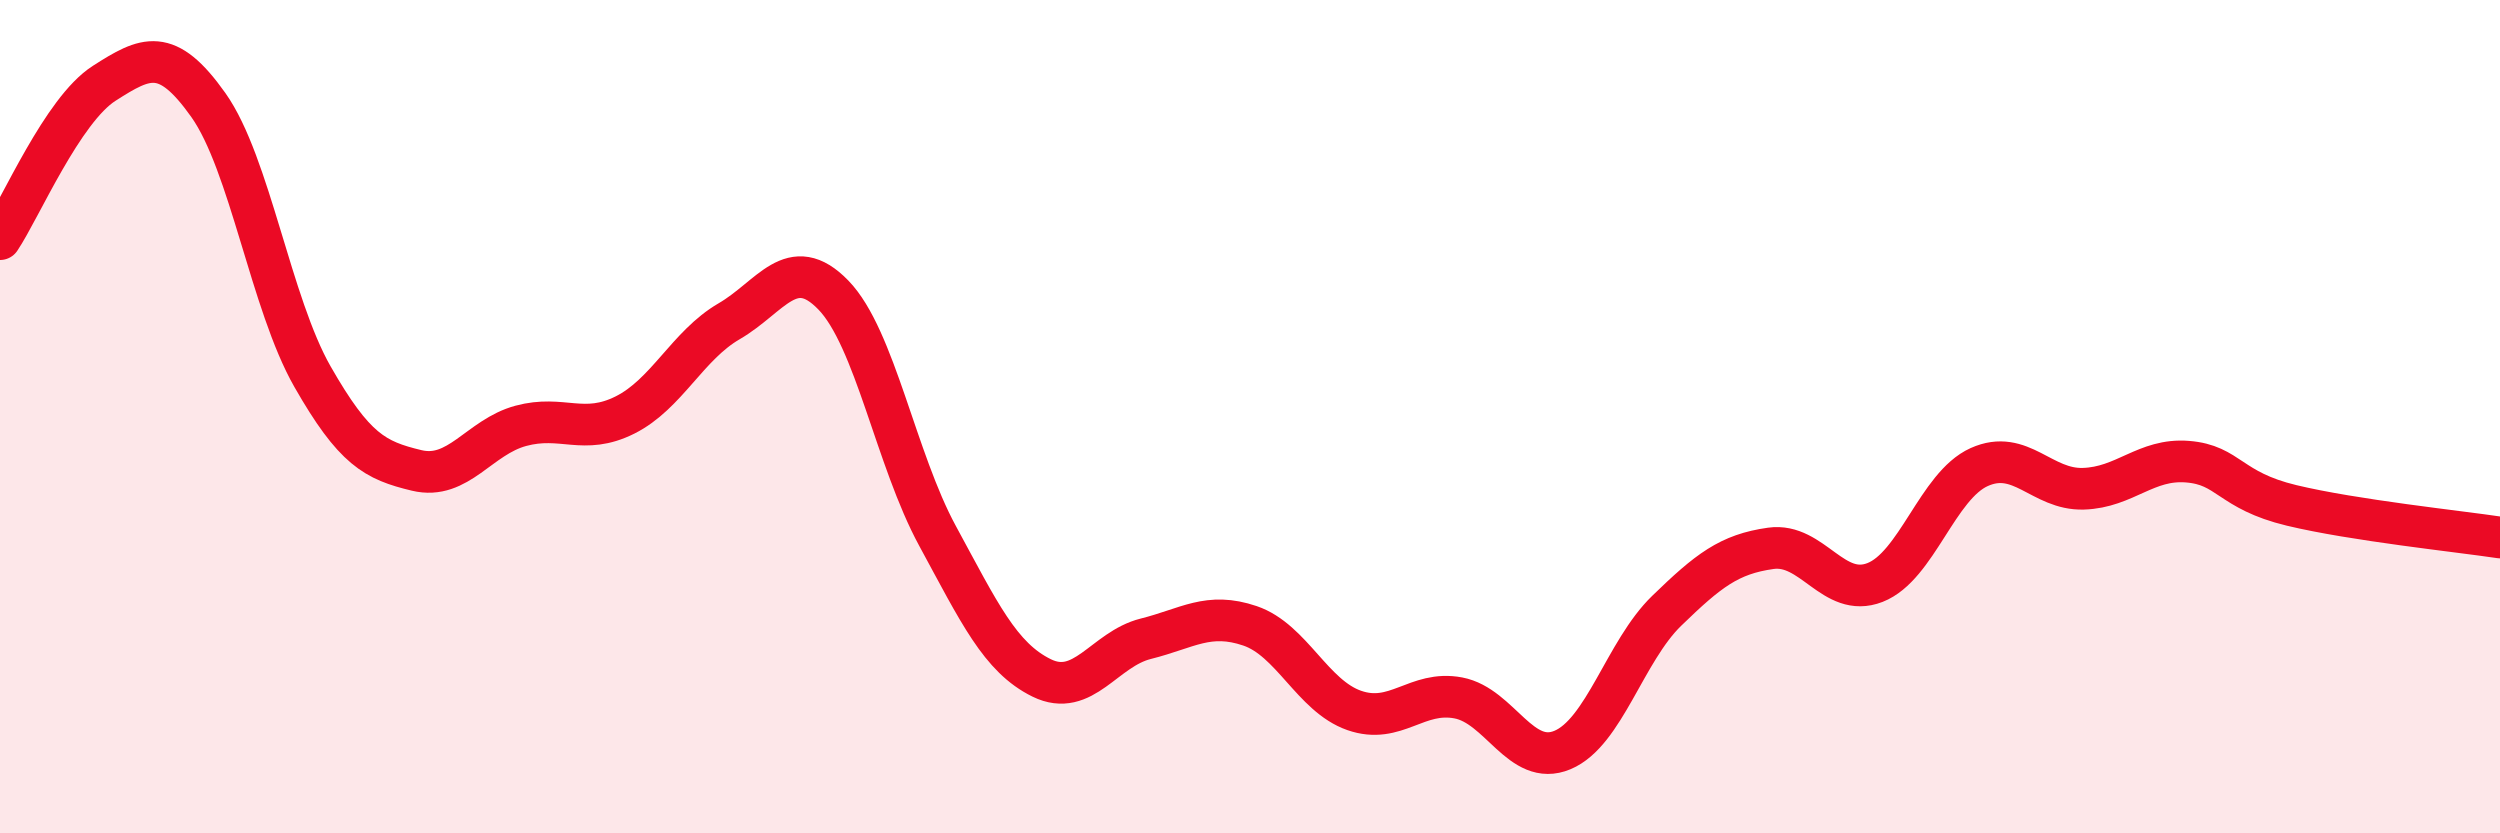
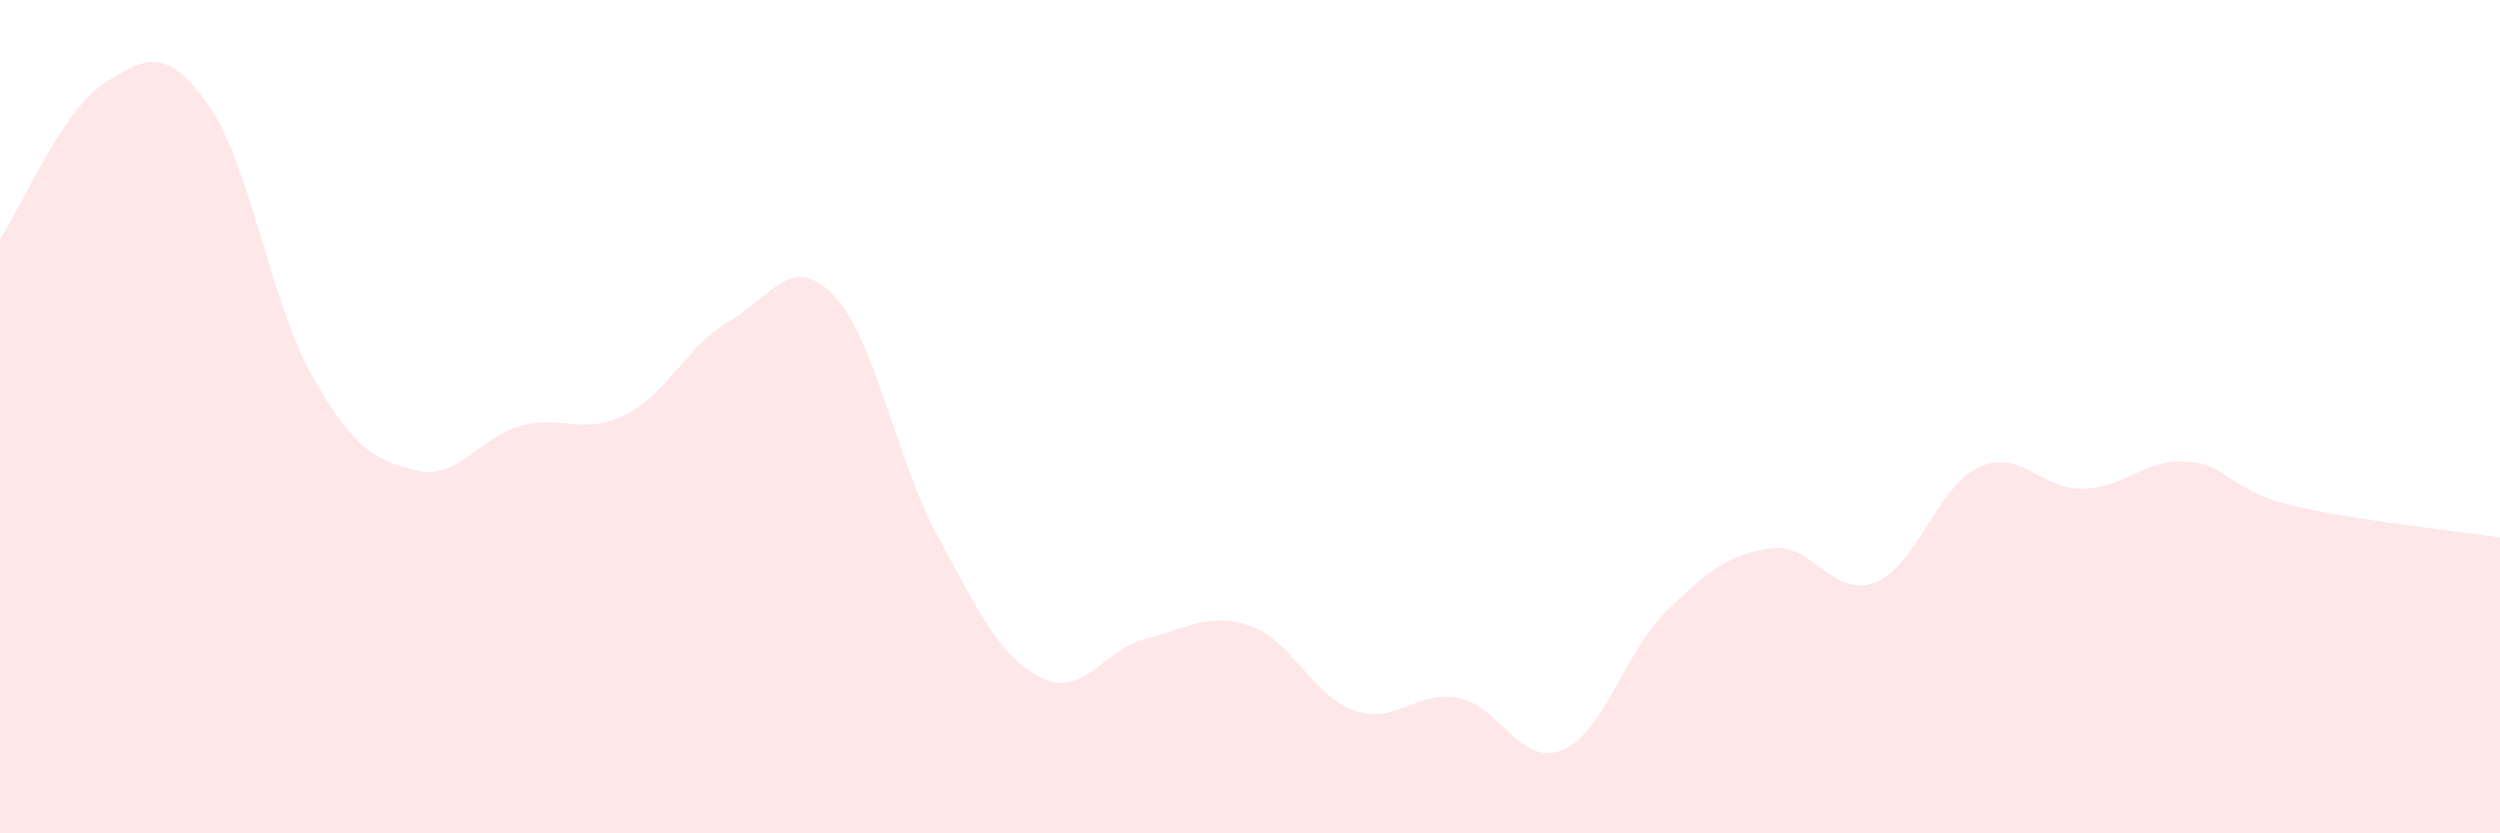
<svg xmlns="http://www.w3.org/2000/svg" width="60" height="20" viewBox="0 0 60 20">
  <path d="M 0,5.74 C 0.5,4.99 1.5,2.64 2.5,2 C 3.5,1.36 4,1.11 5,2.52 C 6,3.93 6.5,7.29 7.5,9.04 C 8.5,10.79 9,11.05 10,11.29 C 11,11.53 11.5,10.49 12.5,10.22 C 13.5,9.95 14,10.46 15,9.96 C 16,9.46 16.5,8.29 17.5,7.71 C 18.5,7.13 19,6.05 20,7.08 C 21,8.11 21.5,11.02 22.5,12.86 C 23.5,14.7 24,15.78 25,16.27 C 26,16.76 26.5,15.58 27.5,15.33 C 28.5,15.08 29,14.68 30,15.02 C 31,15.36 31.5,16.7 32.5,17.05 C 33.5,17.4 34,16.56 35,16.75 C 36,16.94 36.5,18.42 37.5,18 C 38.5,17.58 39,15.63 40,14.66 C 41,13.69 41.5,13.3 42.5,13.16 C 43.5,13.02 44,14.37 45,13.98 C 46,13.59 46.5,11.66 47.5,11.21 C 48.5,10.76 49,11.76 50,11.73 C 51,11.7 51.5,11 52.5,11.08 C 53.5,11.16 53.5,11.77 55,12.13 C 56.5,12.49 59,12.75 60,12.9L60 20L0 20Z" fill="#EB0A25" opacity="0.1" stroke-linecap="round" stroke-linejoin="round" />
-   <path d="M 0,5.74 C 0.5,4.99 1.5,2.64 2.5,2 C 3.5,1.36 4,1.11 5,2.52 C 6,3.93 6.5,7.29 7.5,9.04 C 8.5,10.79 9,11.05 10,11.29 C 11,11.53 11.5,10.49 12.5,10.22 C 13.5,9.95 14,10.46 15,9.96 C 16,9.46 16.5,8.29 17.5,7.71 C 18.5,7.13 19,6.05 20,7.08 C 21,8.11 21.5,11.02 22.5,12.86 C 23.5,14.7 24,15.78 25,16.27 C 26,16.76 26.5,15.58 27.5,15.33 C 28.5,15.08 29,14.68 30,15.02 C 31,15.36 31.5,16.7 32.5,17.05 C 33.5,17.4 34,16.56 35,16.75 C 36,16.94 36.5,18.42 37.5,18 C 38.5,17.58 39,15.63 40,14.66 C 41,13.69 41.5,13.3 42.5,13.16 C 43.5,13.02 44,14.37 45,13.98 C 46,13.59 46.5,11.66 47.5,11.21 C 48.5,10.76 49,11.76 50,11.73 C 51,11.7 51.5,11 52.5,11.08 C 53.5,11.16 53.5,11.77 55,12.13 C 56.5,12.49 59,12.75 60,12.9" stroke="#EB0A25" stroke-width="1" fill="none" stroke-linecap="round" stroke-linejoin="round" />
</svg>